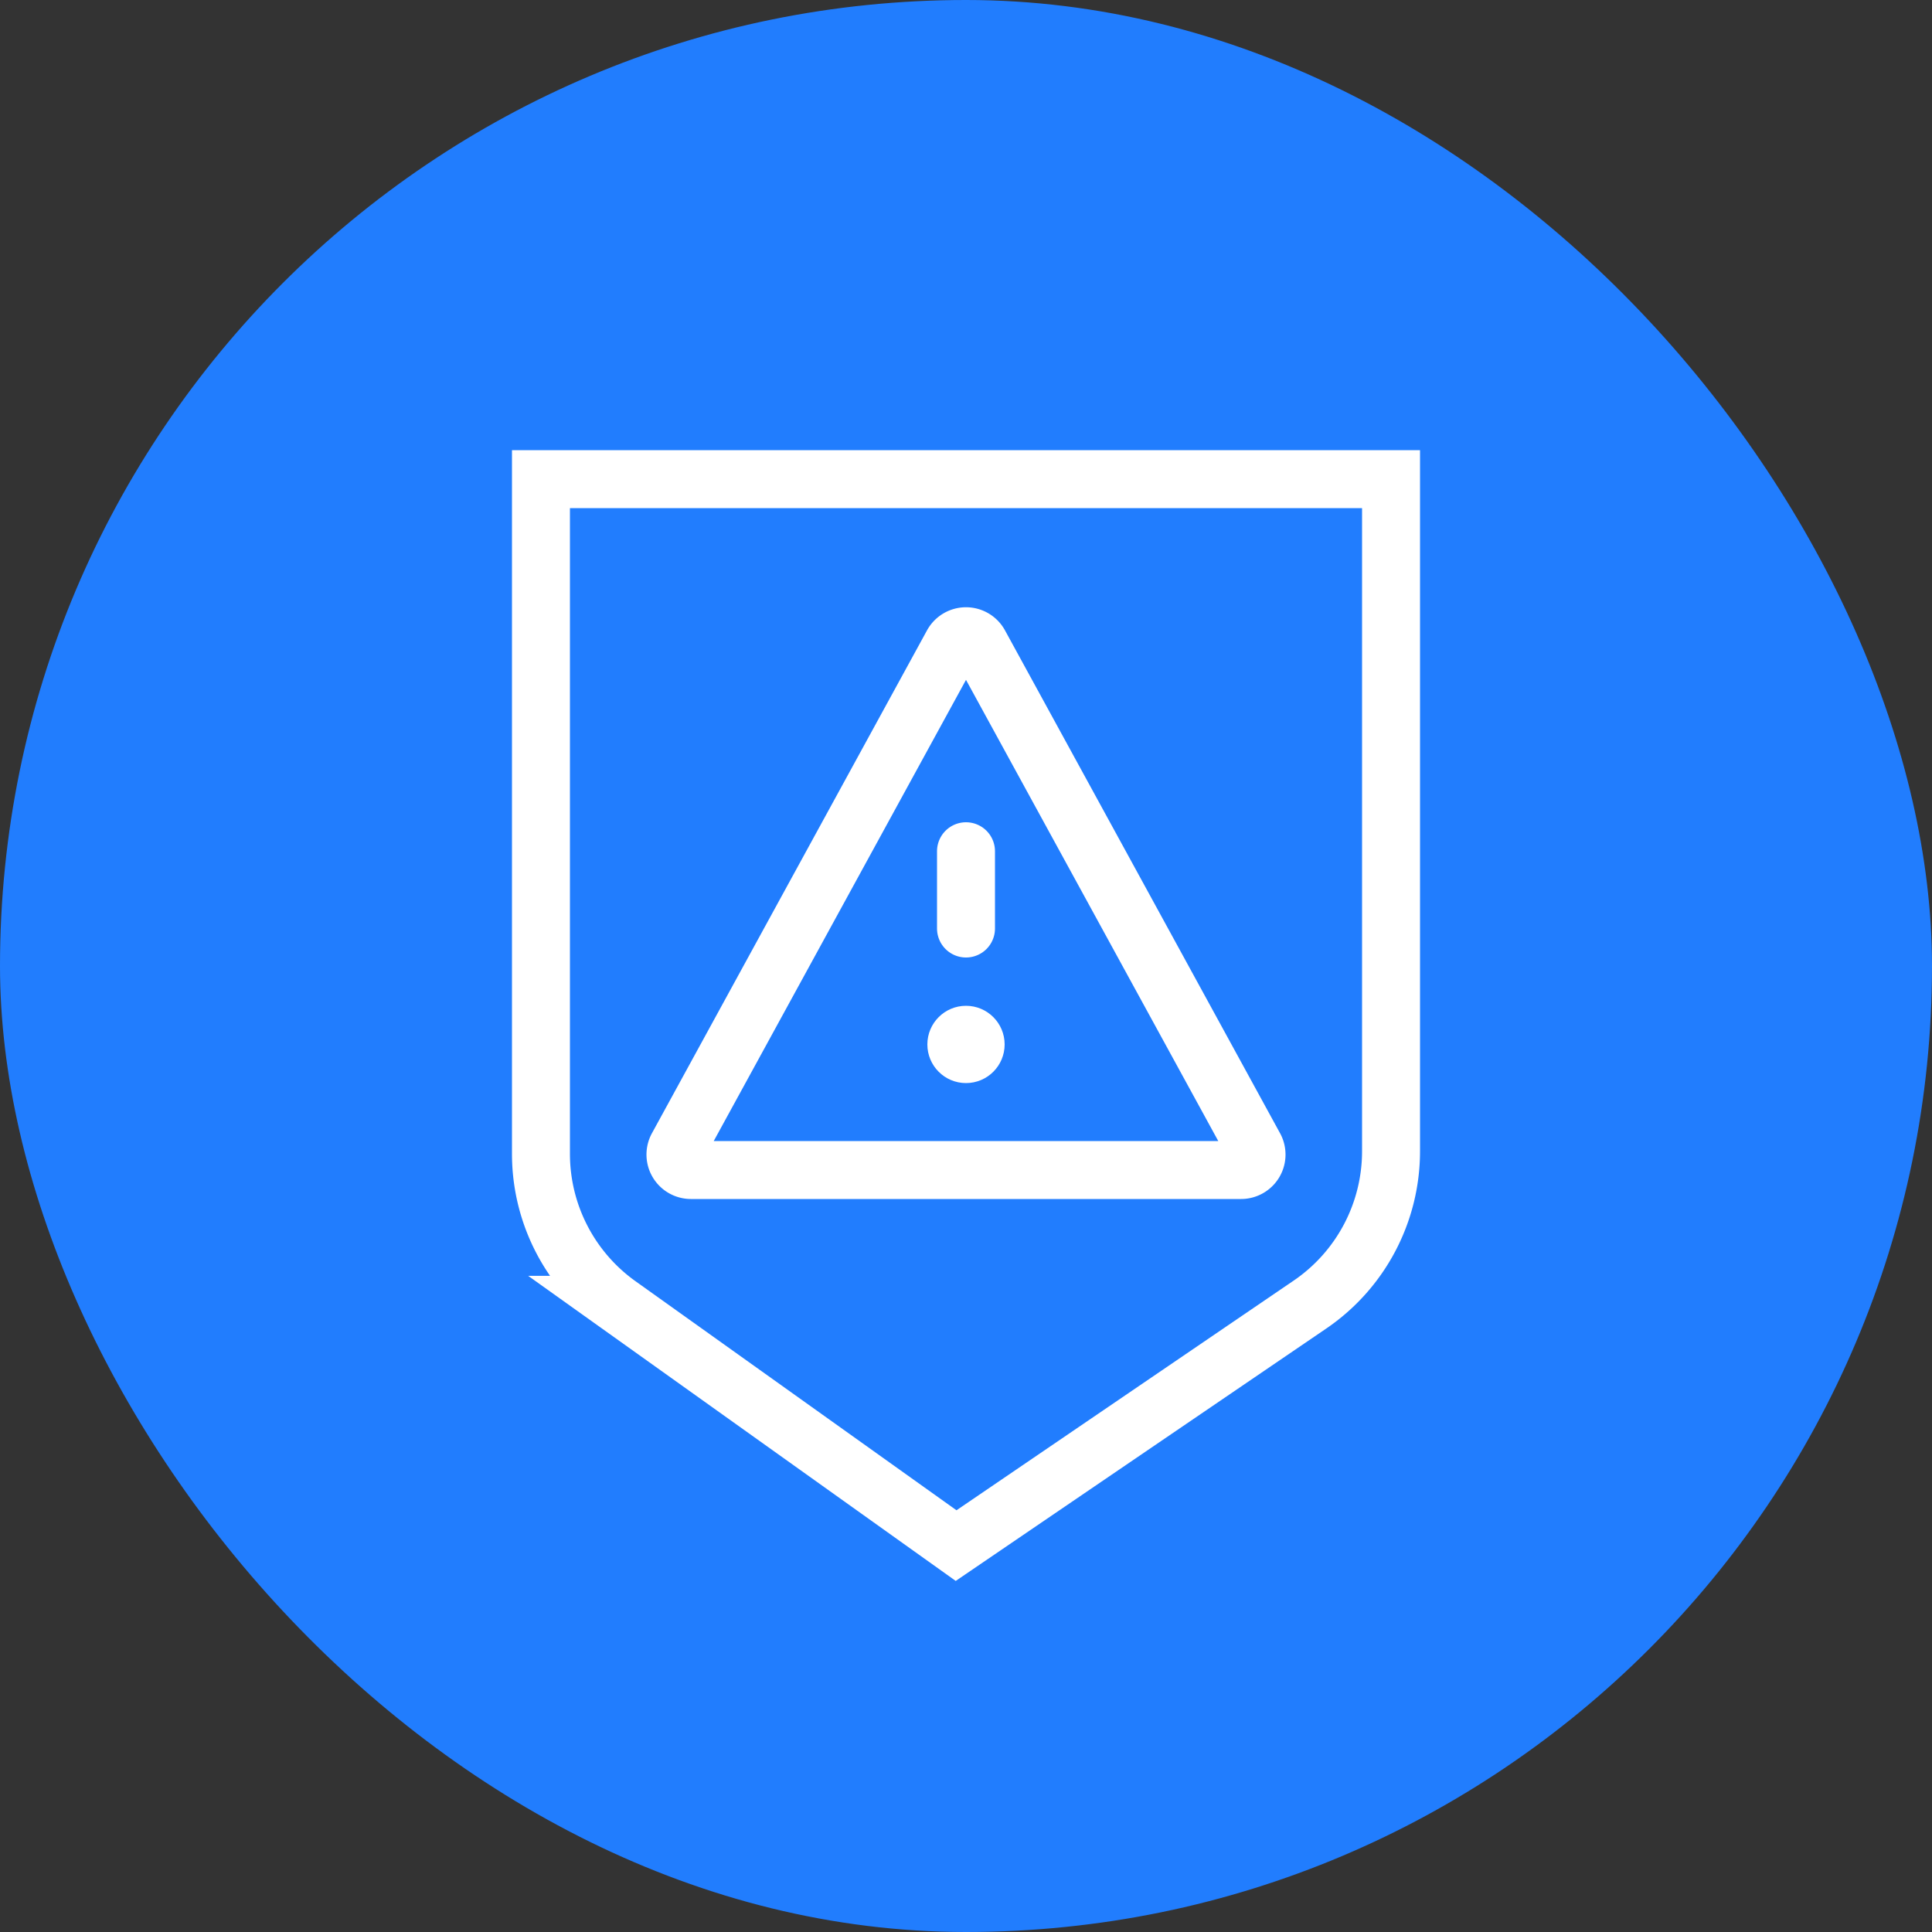
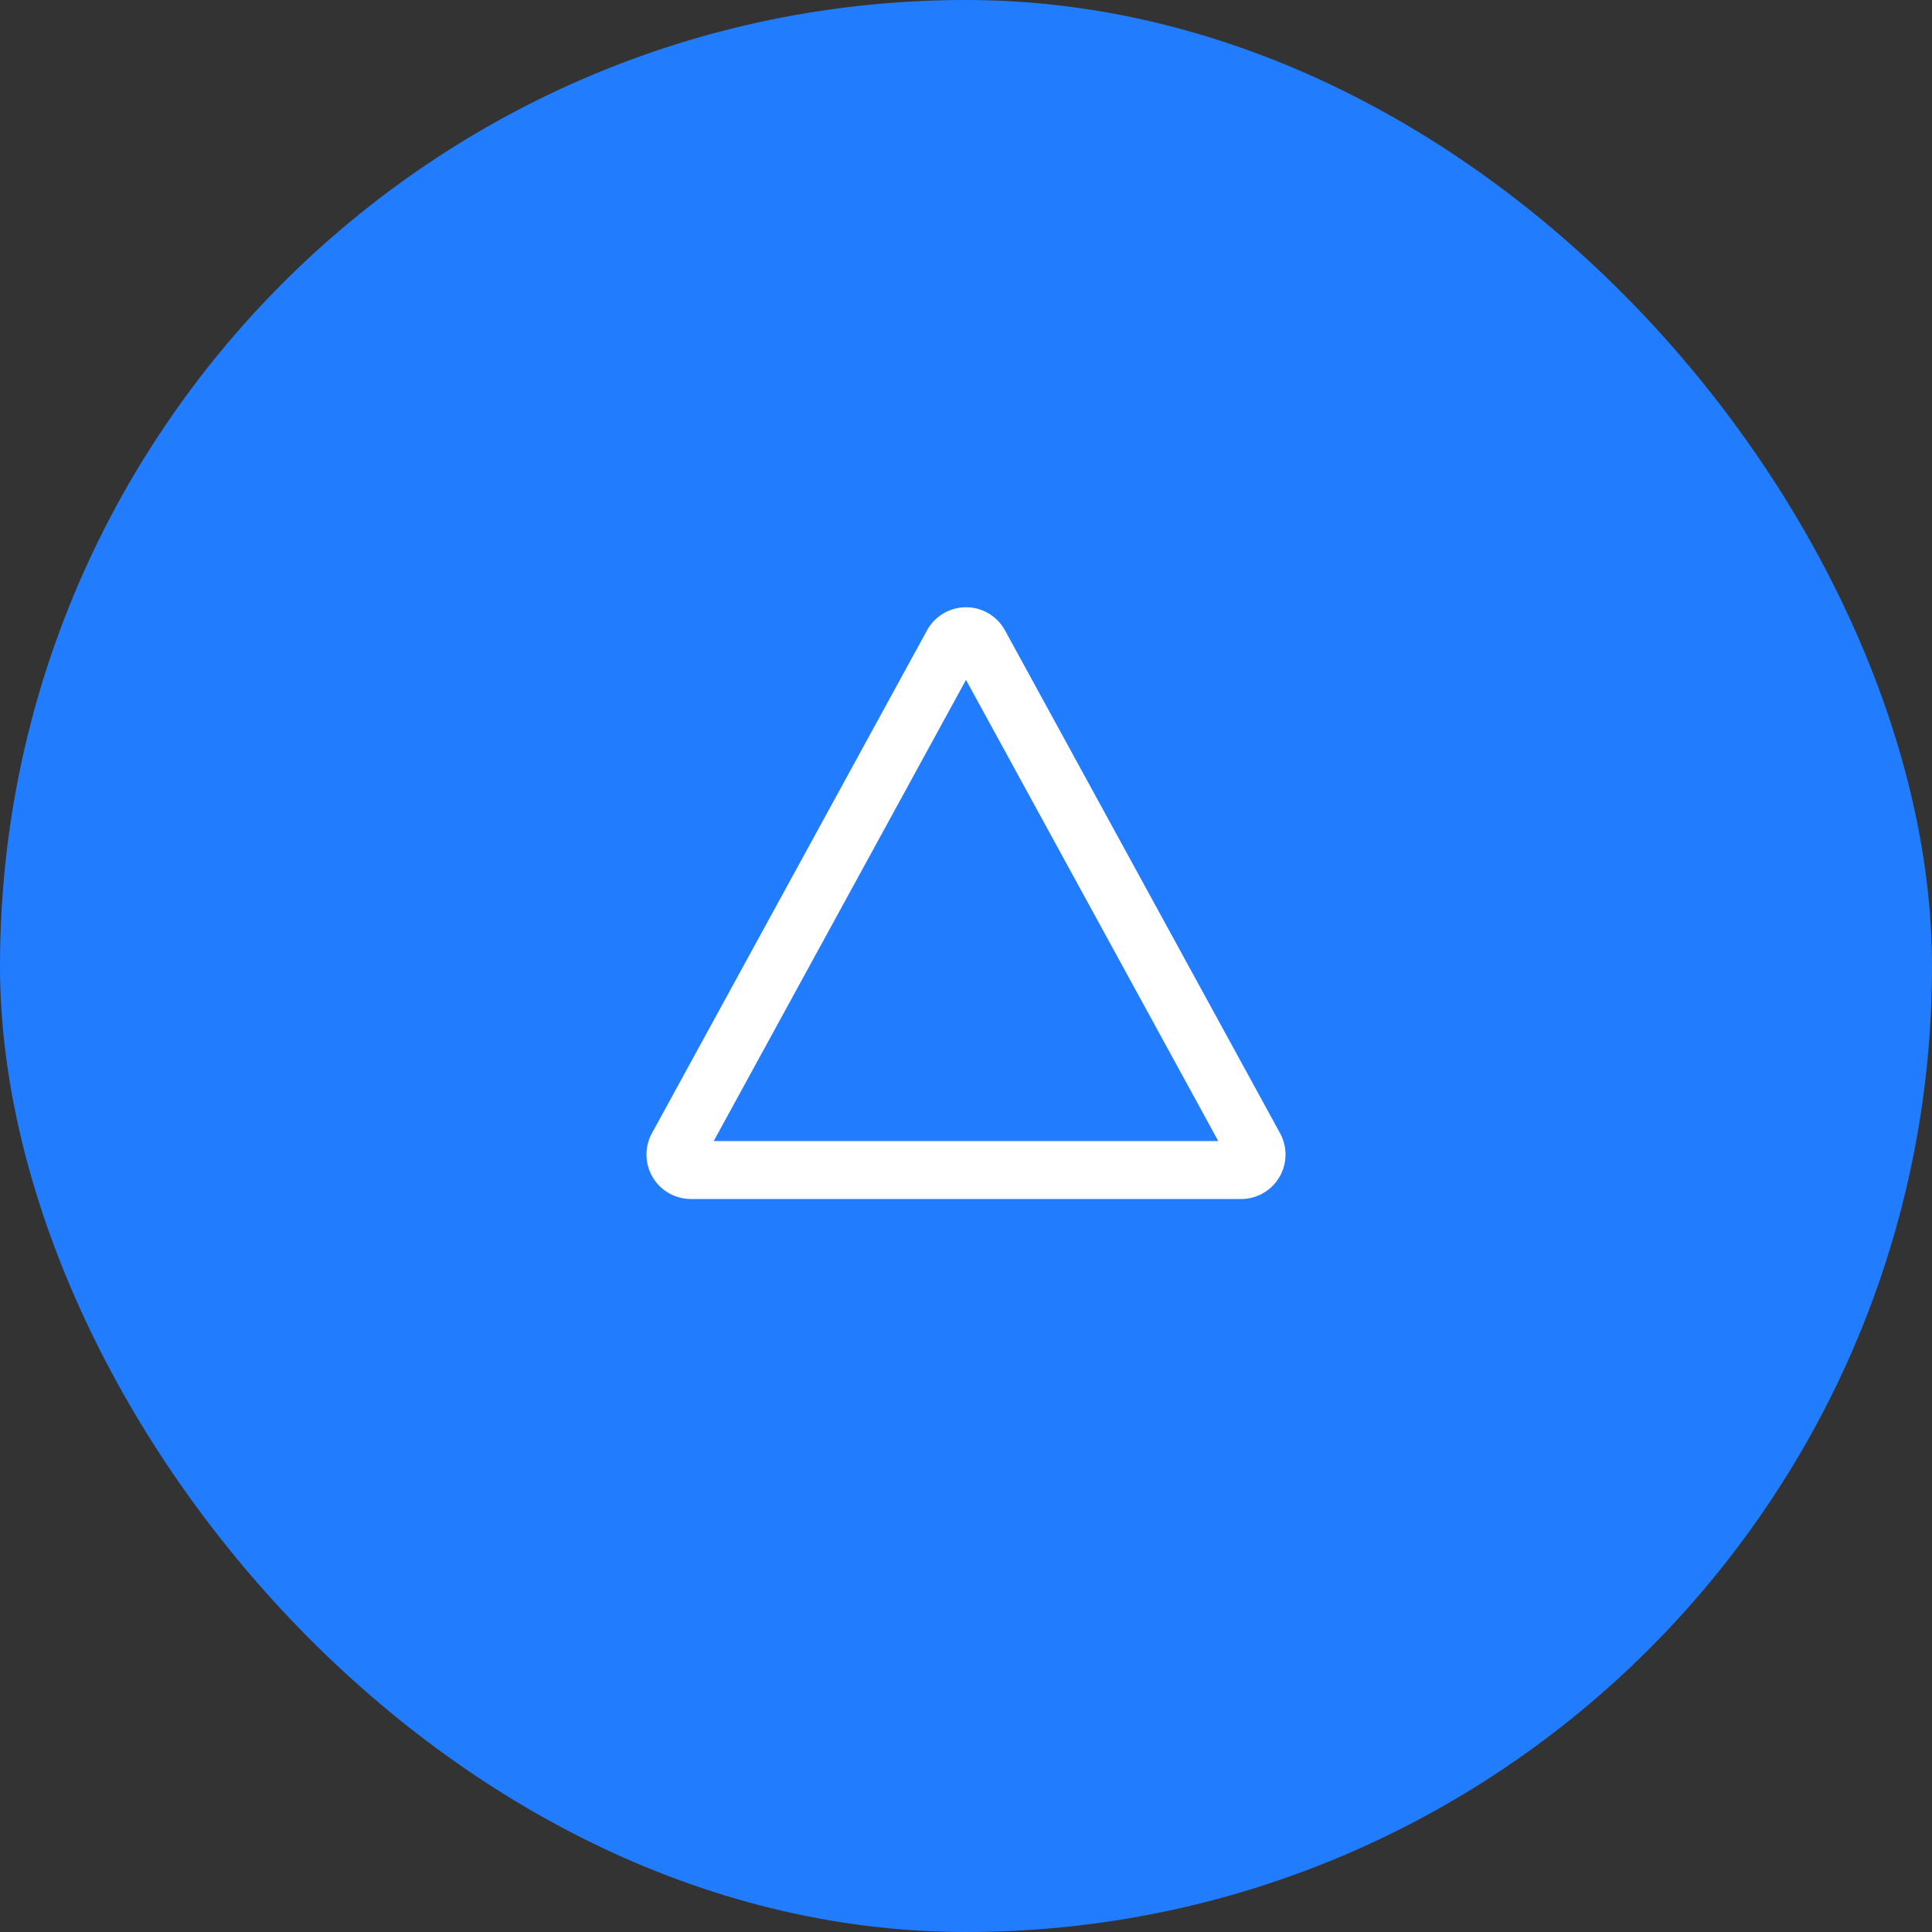
<svg xmlns="http://www.w3.org/2000/svg" width="50" height="50" fill="none">
  <rect width="100%" height="100%" fill="#333333" stroke="none" />
  <rect width="50" height="50" fill="#217DFE" rx="25" />
-   <path stroke="#fff" stroke-linecap="round" stroke-width="1.5" d="M14 29.862V12.4h22v17.395a4.8 4.8 0 0 1-2.098 3.967L24.744 40l-8.732-6.231A4.8 4.8 0 0 1 14 29.862Z" />
  <path stroke="#fff" stroke-linecap="round" stroke-linejoin="round" stroke-width="1.5" d="M24.65 16.672a.4.4 0 0 1 .7 0l7.12 13.016a.4.4 0 0 1-.35.592H17.88a.4.4 0 0 1-.35-.592l7.12-13.016Z" />
-   <path stroke="#fff" stroke-linecap="round" stroke-width="1.5" d="M25 24.03v-2" />
-   <circle cx="25" cy="27.03" r="1" fill="#fff" />
</svg>